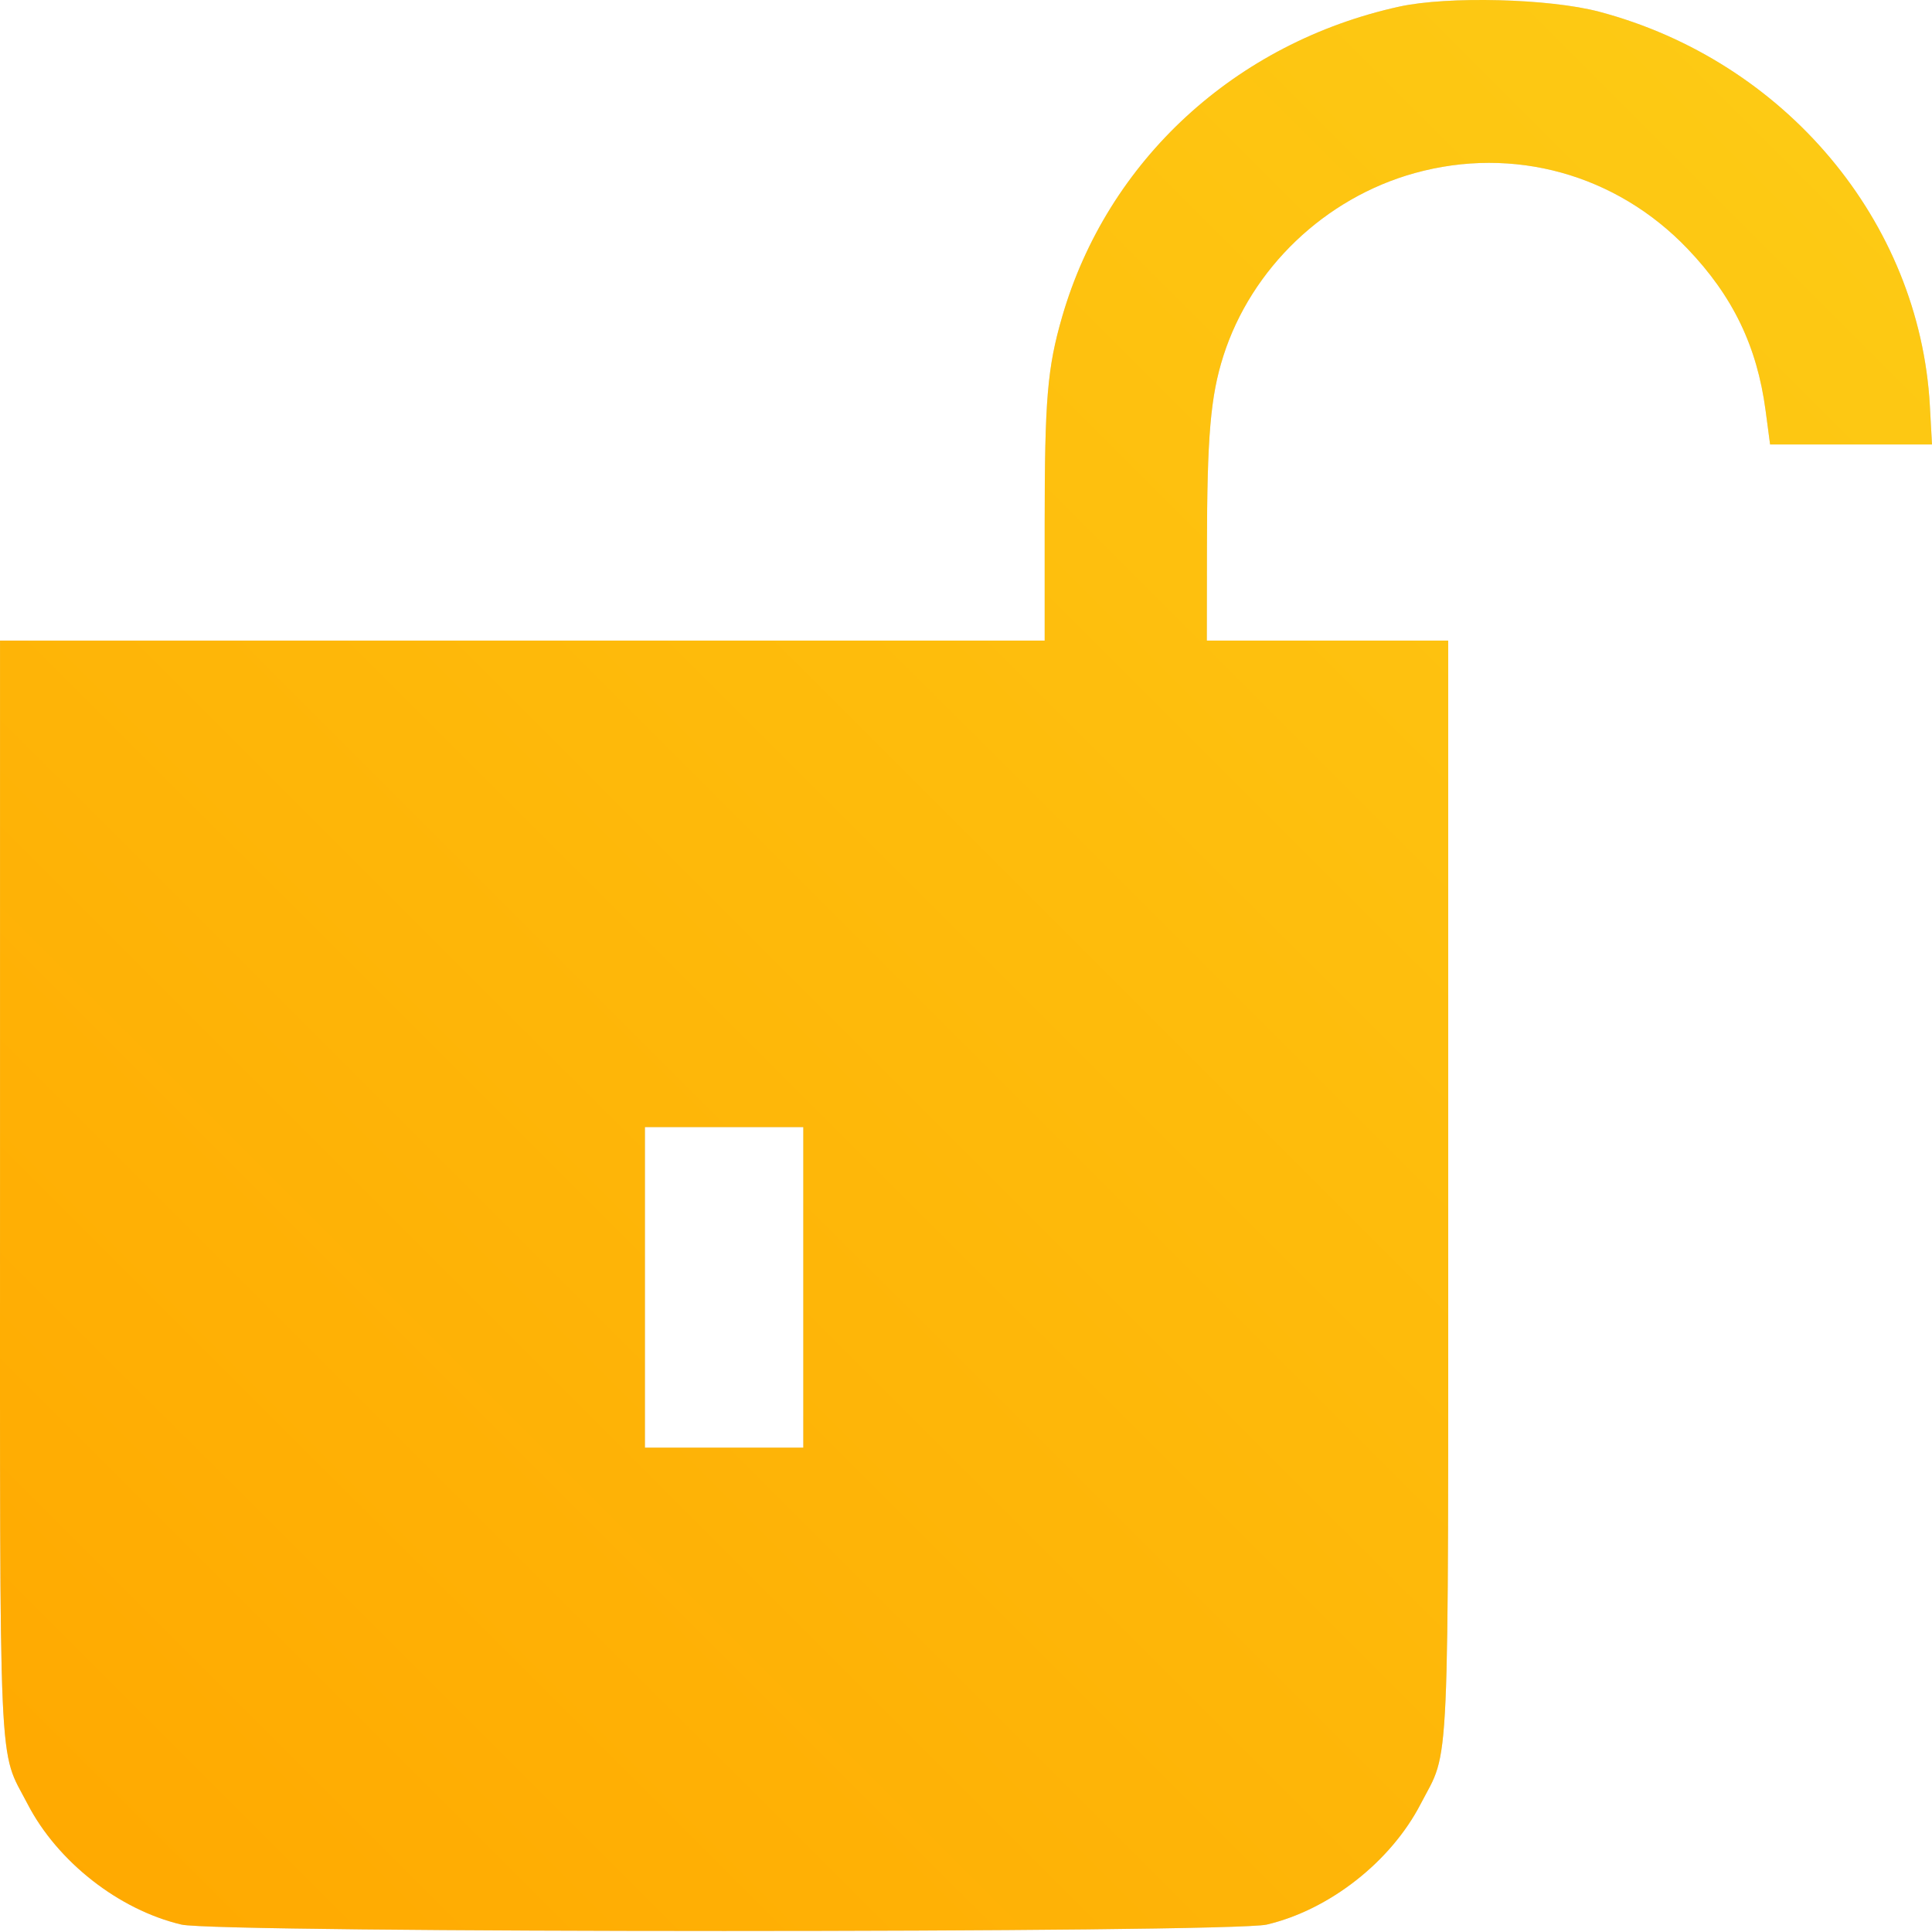
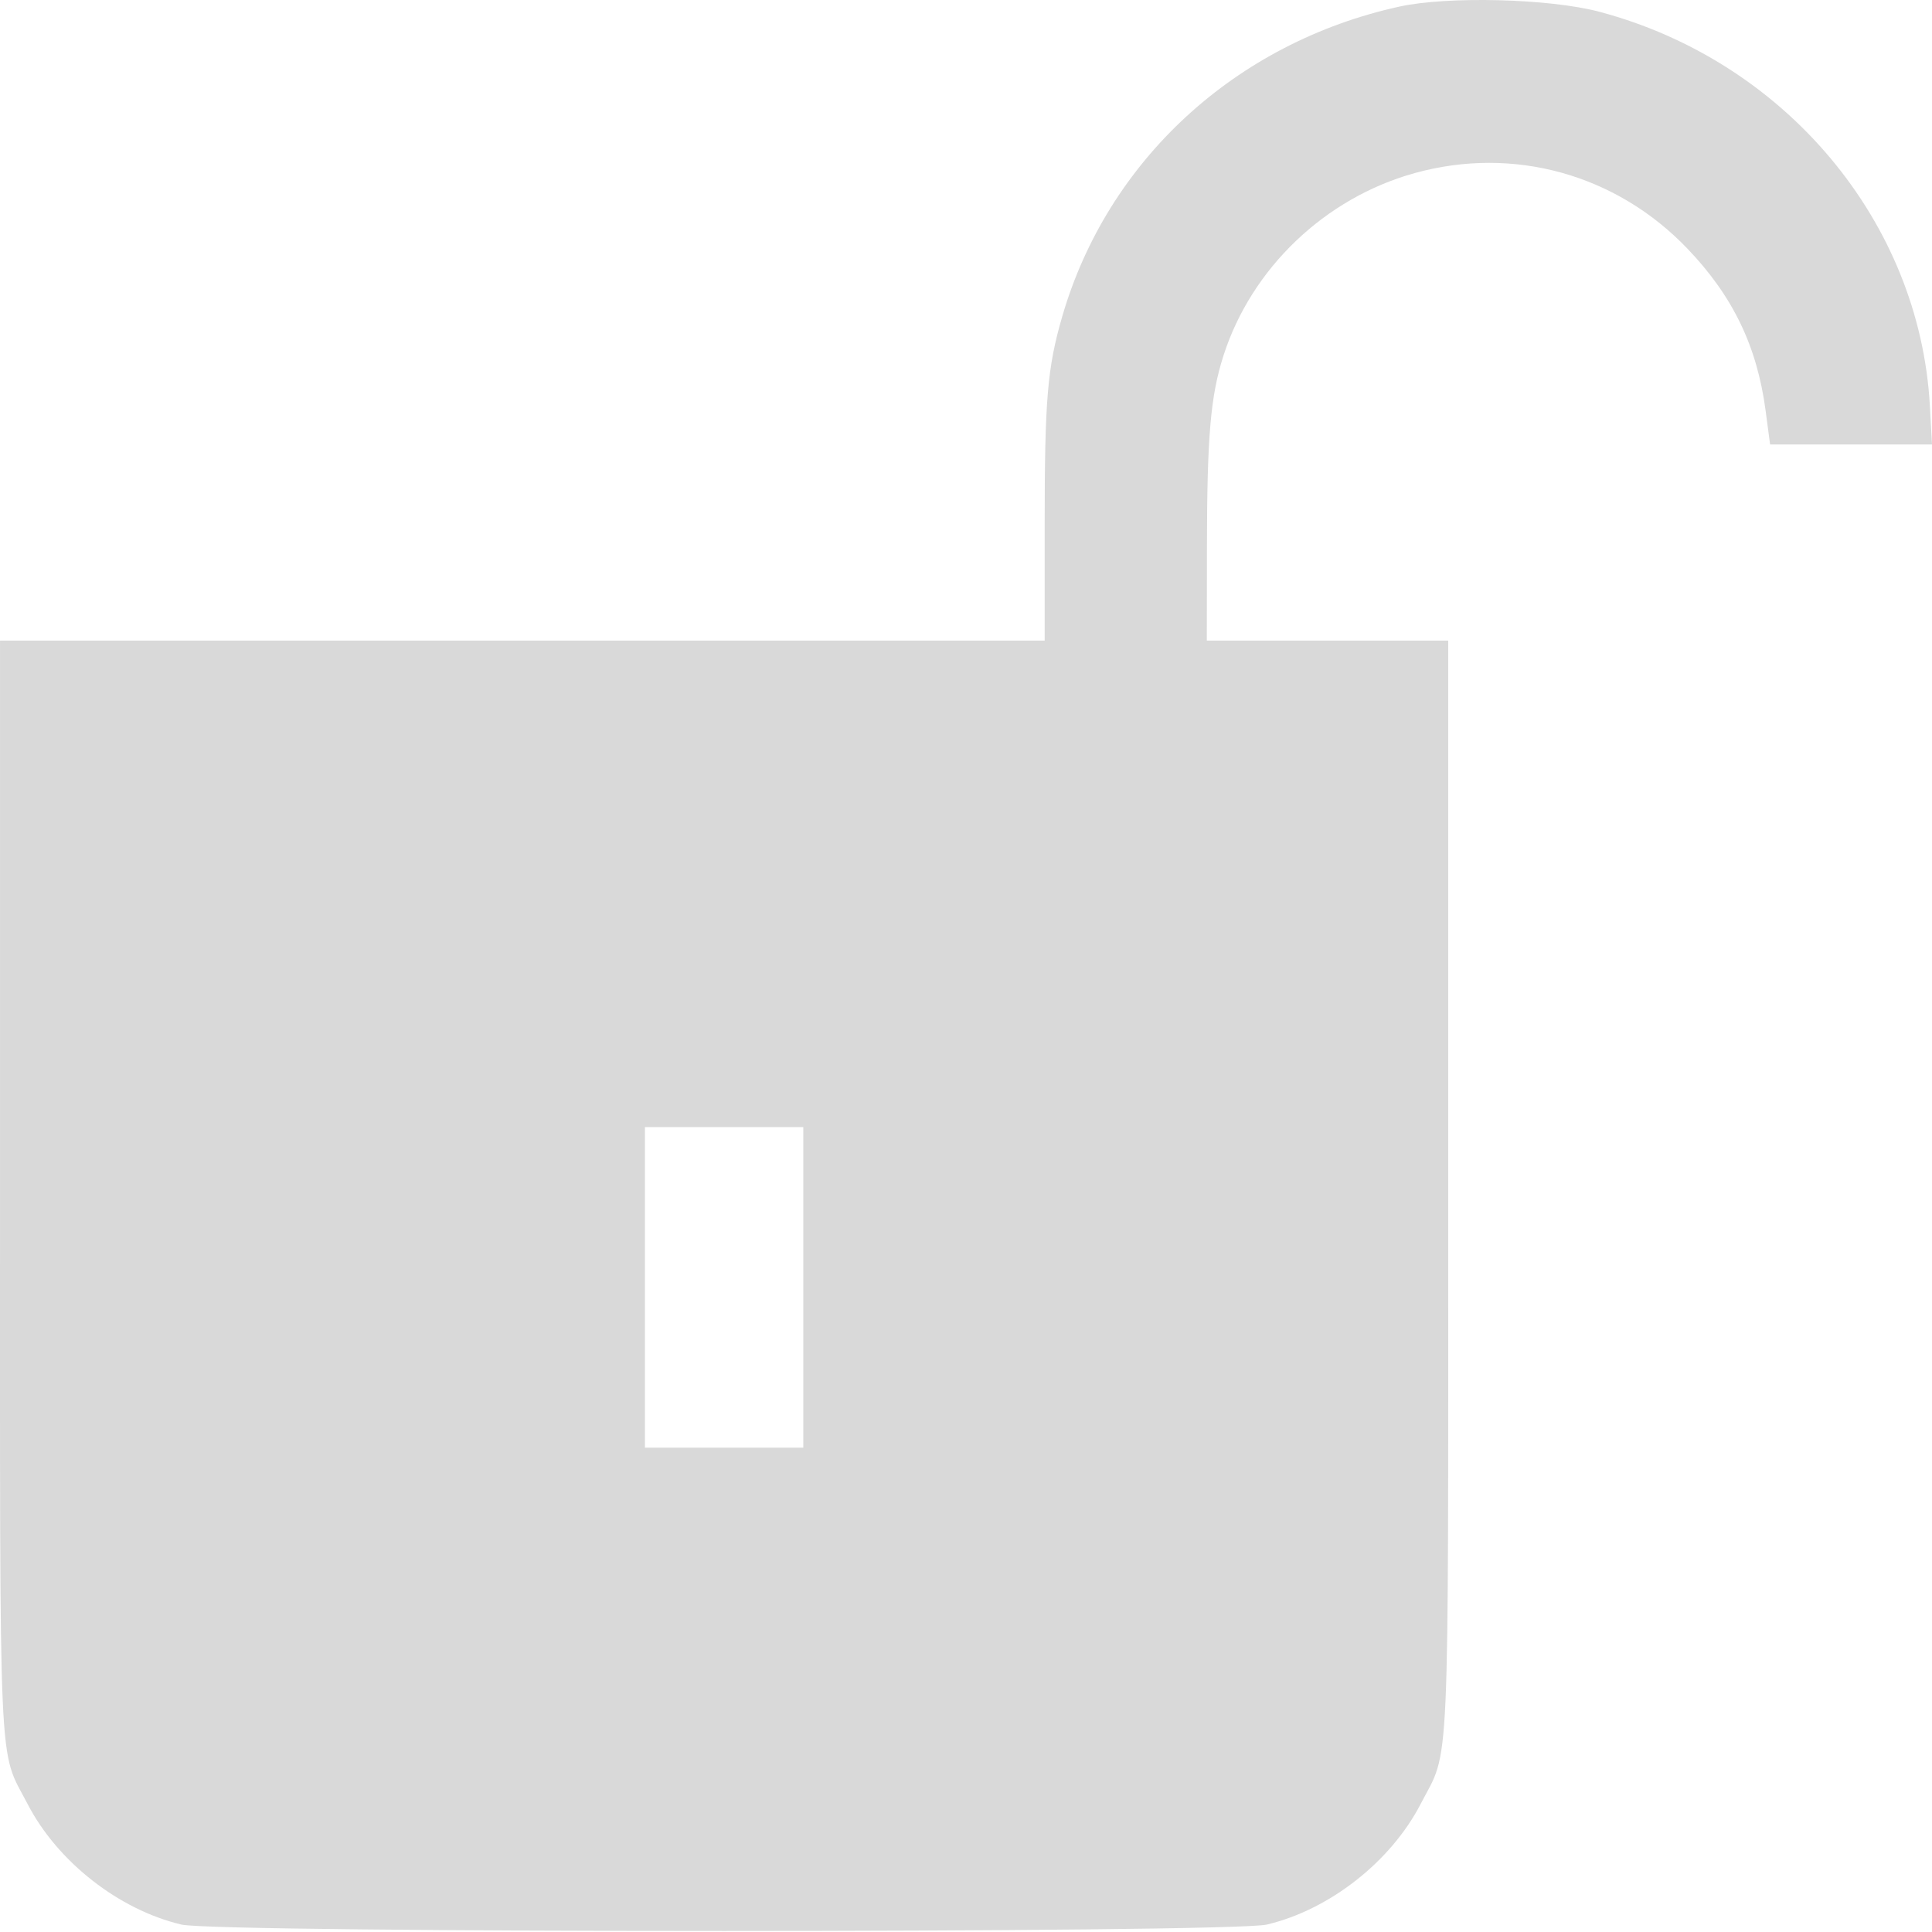
<svg xmlns="http://www.w3.org/2000/svg" width="80" height="80" viewBox="0 0 80 80" fill="none">
  <g id="acesso">
    <path fill-rule="evenodd" clip-rule="evenodd" d="M57.937 0.275C51.16 1.764 45.857 6.643 43.982 13.114C43.368 15.234 43.258 16.538 43.258 21.696V26.526H21.629H0.001V49.029C0.001 74.199 -0.082 72.334 1.143 74.701C2.379 77.089 4.922 79.082 7.515 79.693C9.017 80.047 50.951 80.047 52.453 79.693C55.046 79.082 57.589 77.089 58.825 74.701C60.05 72.334 59.967 74.199 59.967 49.029V26.526H54.97H49.972L49.977 22.661C49.982 18.059 50.124 16.408 50.658 14.736C51.818 11.108 54.865 8.196 58.58 7.167C62.672 6.033 66.924 7.212 69.876 10.299C71.755 12.264 72.755 14.336 73.11 17.002L73.296 18.405H76.648H80L79.912 16.805C79.49 9.171 73.915 2.526 66.221 0.486C64.159 -0.061 59.952 -0.168 57.937 0.275ZM33.263 53.307V59.944H29.984H26.705V53.307V46.67H29.984H33.263V53.307Z" fill="#D9D9D9" />
-     <path fill-rule="evenodd" clip-rule="evenodd" d="M57.937 0.275C51.16 1.764 45.857 6.643 43.982 13.114C43.368 15.234 43.258 16.538 43.258 21.696V26.526H21.629H0.001V49.029C0.001 74.199 -0.082 72.334 1.143 74.701C2.379 77.089 4.922 79.082 7.515 79.693C9.017 80.047 50.951 80.047 52.453 79.693C55.046 79.082 57.589 77.089 58.825 74.701C60.05 72.334 59.967 74.199 59.967 49.029V26.526H54.97H49.972L49.977 22.661C49.982 18.059 50.124 16.408 50.658 14.736C51.818 11.108 54.865 8.196 58.58 7.167C62.672 6.033 66.924 7.212 69.876 10.299C71.755 12.264 72.755 14.336 73.11 17.002L73.296 18.405H76.648H80L79.912 16.805C79.49 9.171 73.915 2.526 66.221 0.486C64.159 -0.061 59.952 -0.168 57.937 0.275ZM33.263 53.307V59.944H29.984H26.705V53.307V46.67H29.984H33.263V53.307Z" fill="url(#paint0_linear_2165_125)" />
  </g>
  <defs>
    <linearGradient id="paint0_linear_2165_125" x1="86.038" y1="-5.489" x2="0.045" y2="80.549" gradientUnits="userSpaceOnUse">
      <stop stop-color="#FDCF17" />
      <stop offset="1" stop-color="#FFA800" />
    </linearGradient>
  </defs>
</svg>